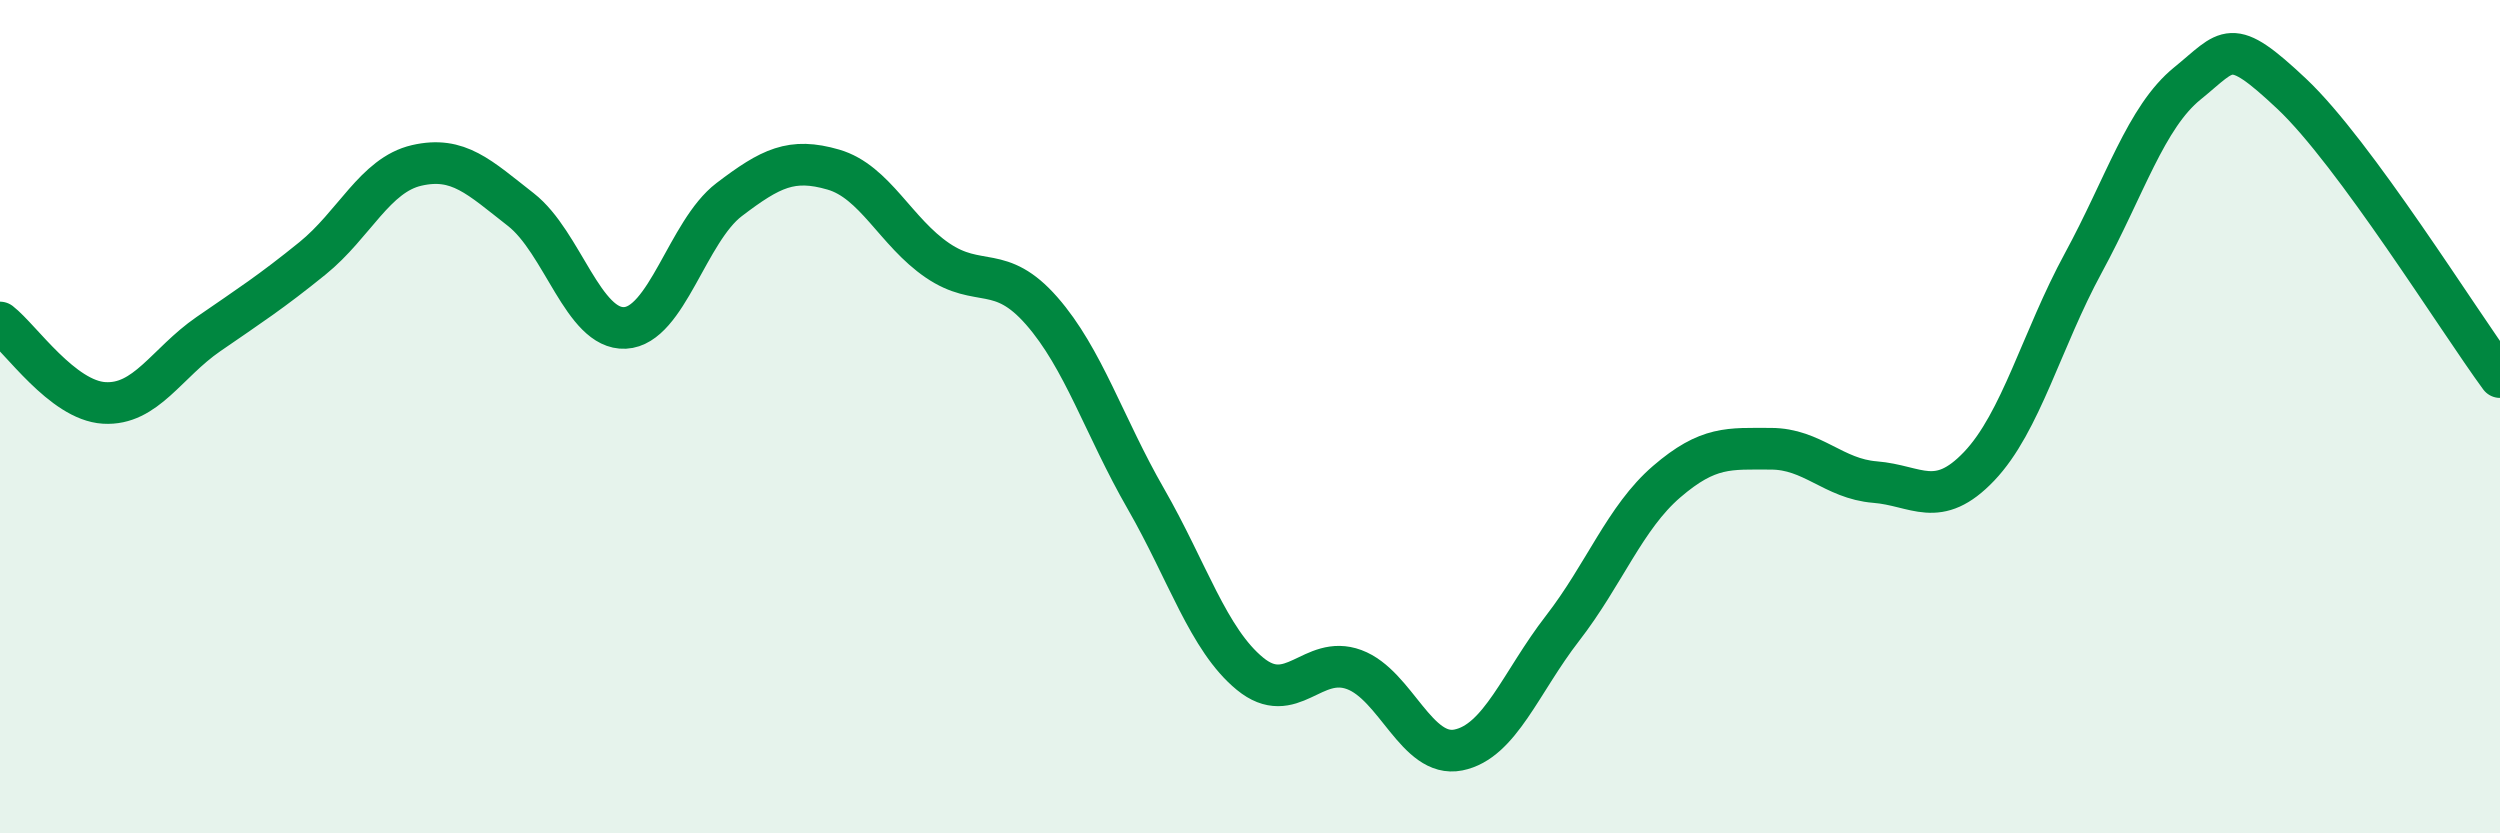
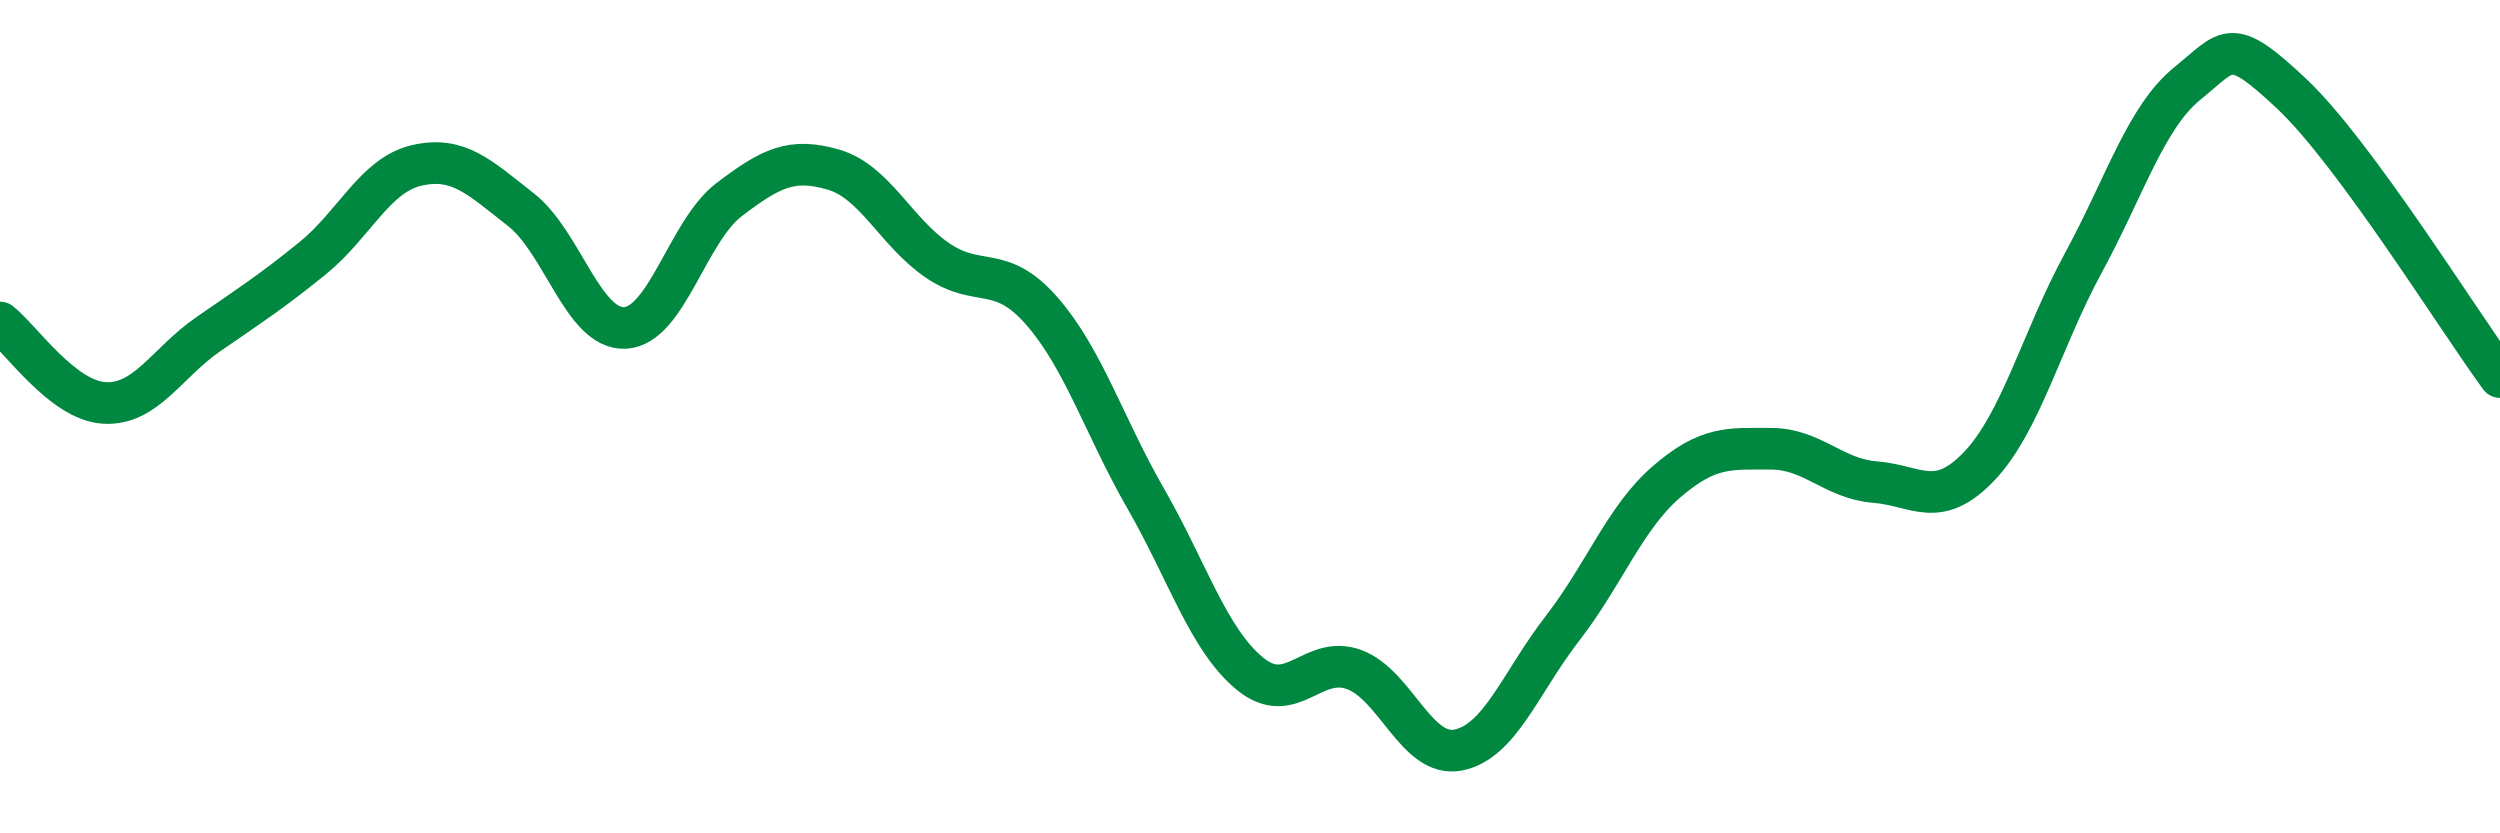
<svg xmlns="http://www.w3.org/2000/svg" width="60" height="20" viewBox="0 0 60 20">
-   <path d="M 0,7.74 C 0.5,8.13 1.5,9.61 2.5,9.67 C 3.5,9.73 4,8.71 5,8.02 C 6,7.33 6.5,7.01 7.5,6.2 C 8.5,5.39 9,4.2 10,3.97 C 11,3.74 11.5,4.25 12.5,5.03 C 13.5,5.81 14,7.92 15,7.87 C 16,7.82 16.5,5.55 17.5,4.79 C 18.5,4.03 19,3.78 20,4.07 C 21,4.36 21.5,5.57 22.5,6.25 C 23.5,6.93 24,6.32 25,7.46 C 26,8.6 26.5,10.23 27.5,11.97 C 28.5,13.71 29,15.35 30,16.17 C 31,16.99 31.5,15.7 32.5,16.07 C 33.5,16.44 34,18.2 35,18 C 36,17.8 36.5,16.37 37.5,15.08 C 38.5,13.79 39,12.42 40,11.56 C 41,10.7 41.5,10.77 42.5,10.77 C 43.5,10.77 44,11.49 45,11.57 C 46,11.65 46.5,12.24 47.5,11.19 C 48.5,10.14 49,8.15 50,6.31 C 51,4.47 51.5,2.81 52.5,2 C 53.5,1.19 53.5,0.84 55,2.25 C 56.5,3.66 59,7.69 60,9.05L60 20L0 20Z" fill="#008740" opacity="0.1" stroke-linecap="round" stroke-linejoin="round" />
  <path d="M 0,7.74 C 0.5,8.13 1.5,9.61 2.5,9.67 C 3.5,9.73 4,8.71 5,8.02 C 6,7.33 6.5,7.01 7.5,6.2 C 8.5,5.39 9,4.2 10,3.97 C 11,3.74 11.5,4.25 12.5,5.03 C 13.5,5.81 14,7.92 15,7.87 C 16,7.82 16.5,5.55 17.5,4.79 C 18.5,4.03 19,3.78 20,4.07 C 21,4.36 21.5,5.57 22.5,6.25 C 23.5,6.93 24,6.32 25,7.46 C 26,8.6 26.5,10.23 27.5,11.97 C 28.5,13.71 29,15.35 30,16.17 C 31,16.99 31.5,15.7 32.5,16.07 C 33.5,16.44 34,18.2 35,18 C 36,17.8 36.5,16.37 37.5,15.08 C 38.5,13.79 39,12.42 40,11.56 C 41,10.7 41.5,10.77 42.5,10.77 C 43.5,10.77 44,11.49 45,11.57 C 46,11.65 46.5,12.24 47.5,11.19 C 48.5,10.14 49,8.15 50,6.31 C 51,4.47 51.5,2.81 52.5,2 C 53.5,1.19 53.5,0.84 55,2.25 C 56.5,3.66 59,7.69 60,9.05" stroke="#008740" stroke-width="1" fill="none" stroke-linecap="round" stroke-linejoin="round" />
</svg>